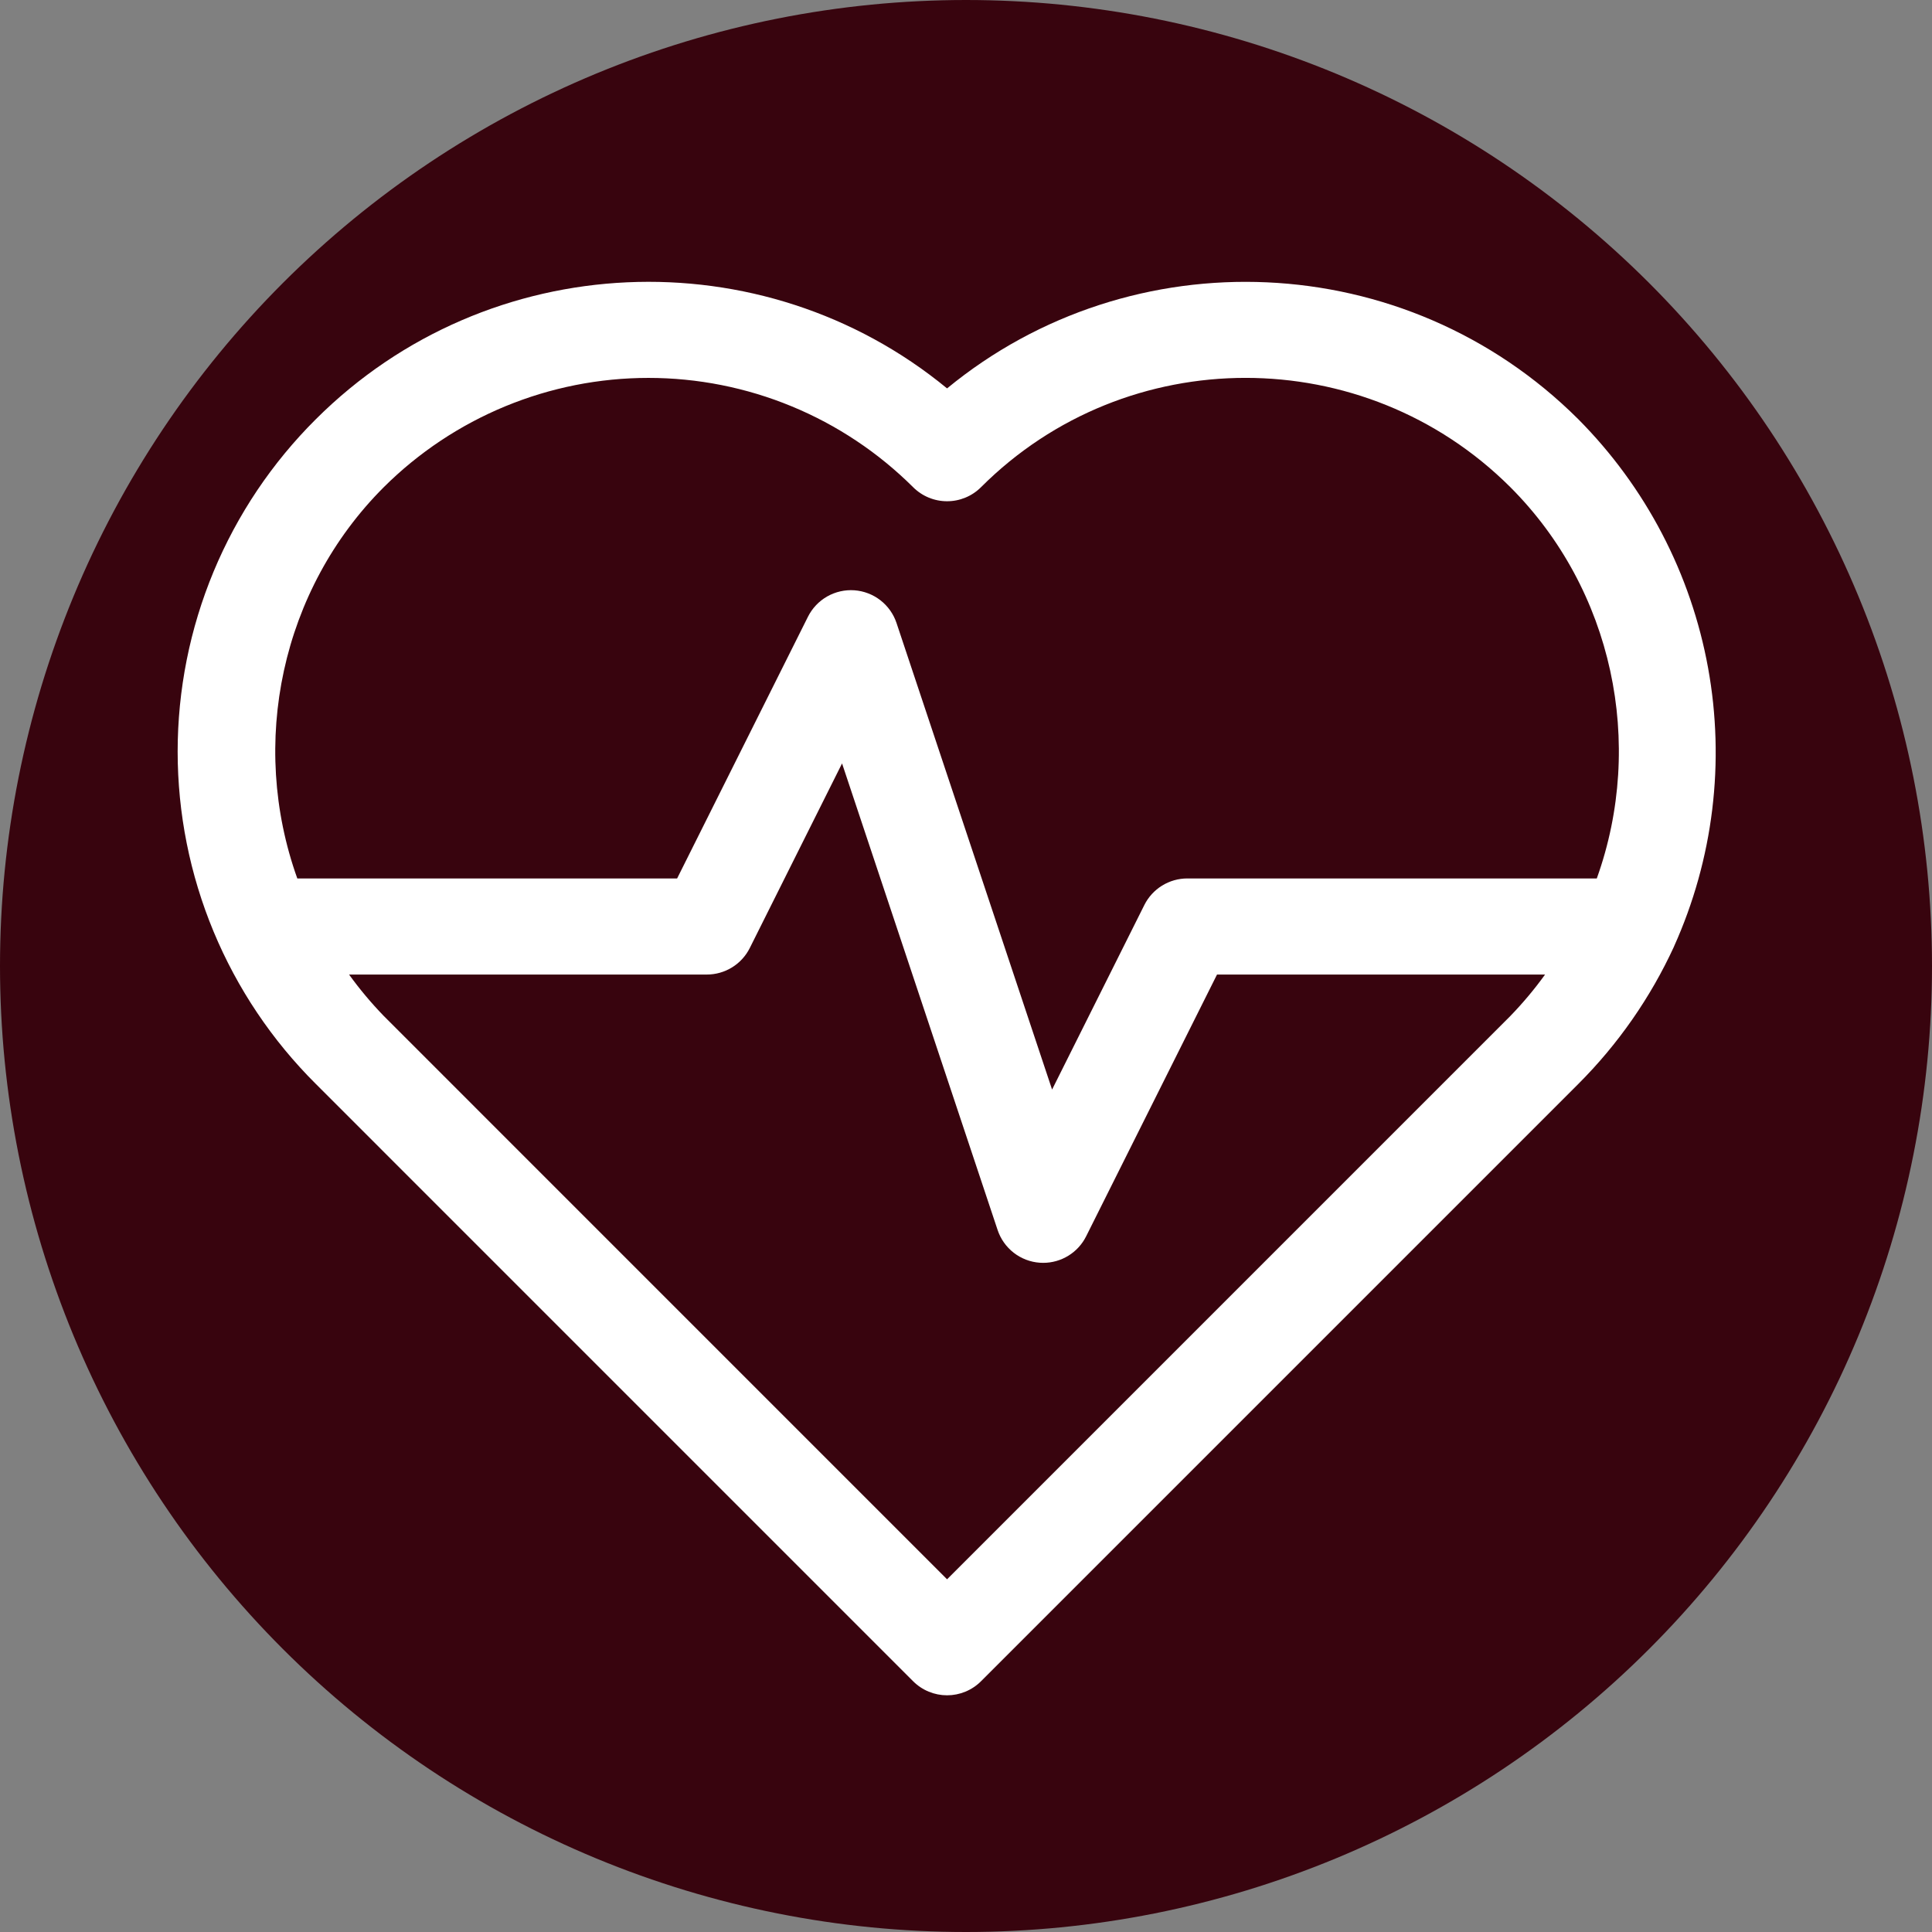
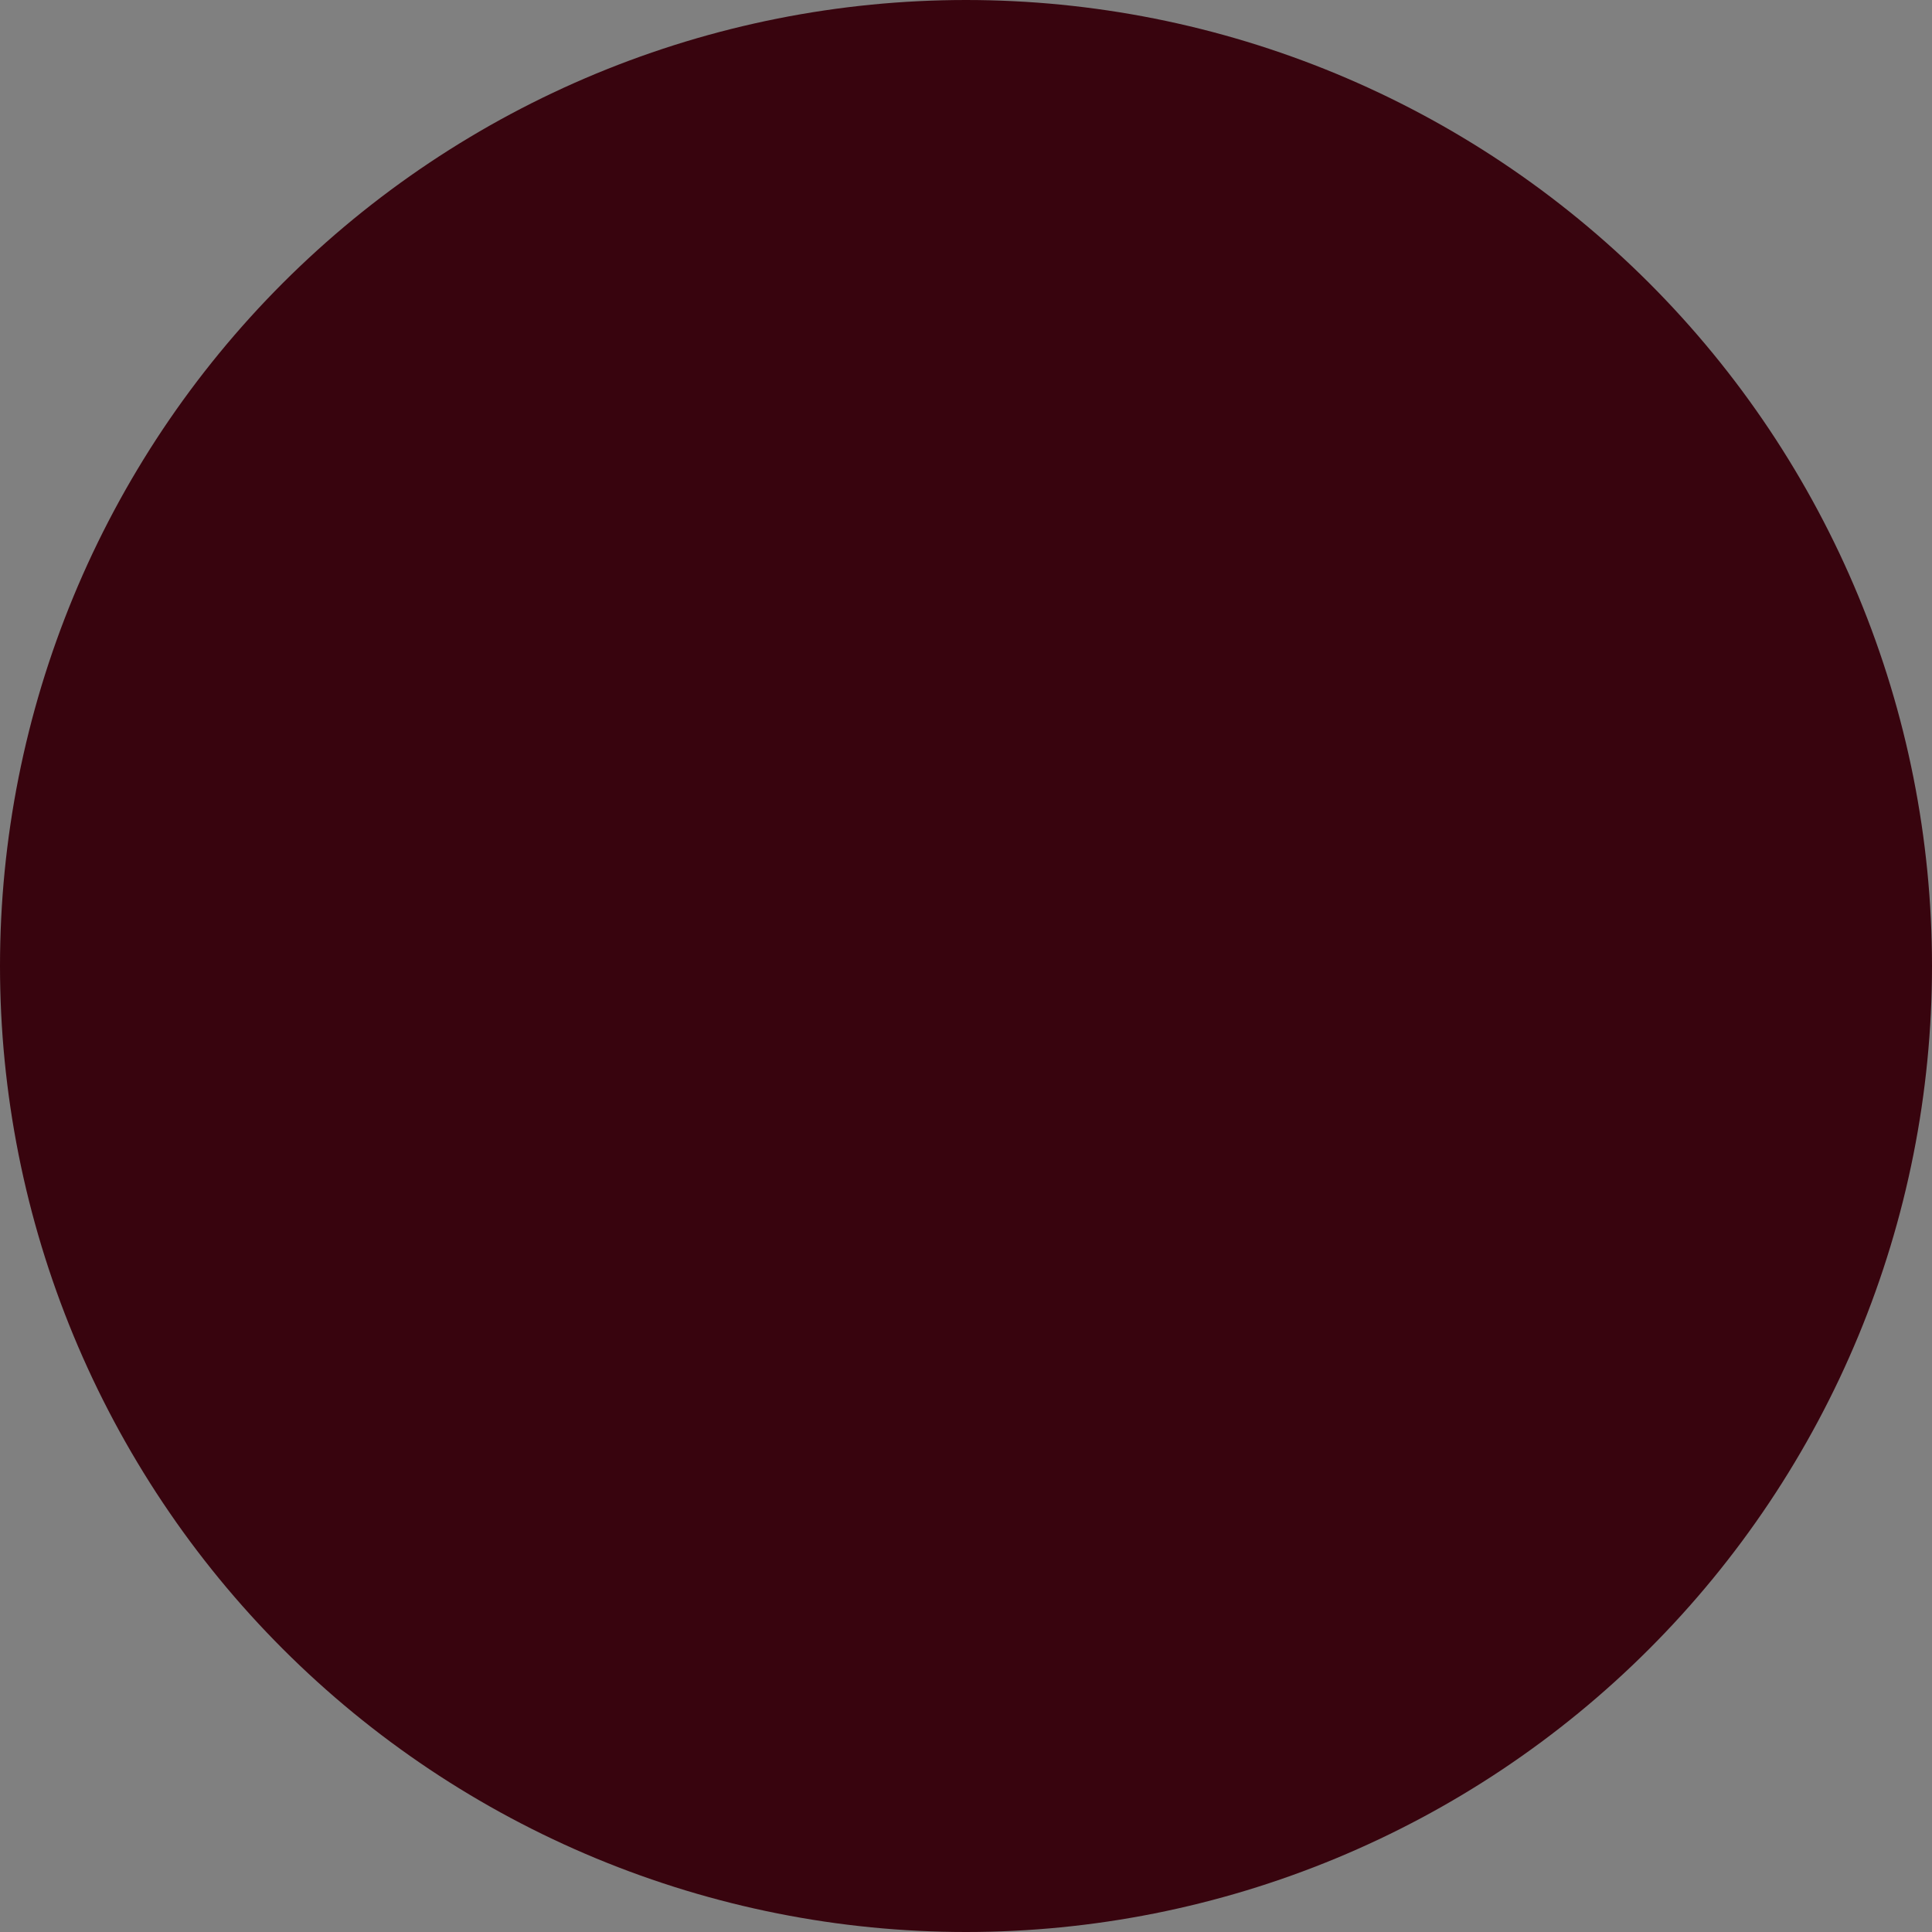
<svg xmlns="http://www.w3.org/2000/svg" version="1.0" preserveAspectRatio="xMidYMid meet" height="1080" viewBox="0 0 810 810" zoomAndPan="magnify" width="1080">
  <rect x="0" y="0" width="810" height="810" fill="#808080" stroke="none" />
  <defs>
    <clipPath id="281587ce29">
-       <path clip-rule="nonzero" d="M 74.484 118 L 720 118 L 720 710.859 L 74.484 710.859 Z M 74.484 118" />
-     </clipPath>
+       </clipPath>
  </defs>
  <path fill-rule="nonzero" fill-opacity="1" d="M 810 405 C 810 411.629 809.836 418.254 809.512 424.871 C 809.188 431.492 808.699 438.102 808.051 444.695 C 807.398 451.293 806.59 457.871 805.617 464.426 C 804.645 470.98 803.512 477.512 802.219 484.012 C 800.926 490.512 799.473 496.977 797.863 503.406 C 796.25 509.836 794.484 516.223 792.562 522.566 C 790.637 528.906 788.559 535.199 786.324 541.441 C 784.094 547.68 781.707 553.863 779.172 559.988 C 776.633 566.109 773.949 572.168 771.117 578.16 C 768.281 584.152 765.301 590.07 762.18 595.914 C 759.055 601.762 755.789 607.527 752.379 613.211 C 748.973 618.898 745.426 624.496 741.746 630.004 C 738.062 635.516 734.246 640.934 730.297 646.258 C 726.352 651.582 722.273 656.805 718.07 661.93 C 713.863 667.055 709.535 672.07 705.086 676.98 C 700.633 681.891 696.066 686.691 691.379 691.379 C 686.691 696.066 681.891 700.633 676.98 705.086 C 672.07 709.535 667.055 713.863 661.93 718.07 C 656.805 722.273 651.582 726.352 646.258 730.301 C 640.934 734.246 635.516 738.062 630.004 741.746 C 624.496 745.426 618.898 748.973 613.211 752.379 C 607.527 755.789 601.762 759.055 595.914 762.18 C 590.07 765.301 584.152 768.281 578.16 771.117 C 572.168 773.949 566.109 776.633 559.988 779.172 C 553.863 781.707 547.68 784.094 541.441 786.324 C 535.199 788.559 528.906 790.637 522.566 792.562 C 516.223 794.484 509.836 796.25 503.406 797.863 C 496.977 799.473 490.512 800.926 484.012 802.219 C 477.512 803.512 470.98 804.645 464.426 805.617 C 457.871 806.59 451.293 807.398 444.695 808.051 C 438.102 808.699 431.492 809.188 424.871 809.512 C 418.254 809.836 411.629 810 405 810 C 398.371 810 391.746 809.836 385.129 809.512 C 378.508 809.188 371.898 808.699 365.305 808.051 C 358.707 807.398 352.129 806.59 345.574 805.617 C 339.02 804.645 332.488 803.512 325.988 802.219 C 319.488 800.926 313.023 799.473 306.594 797.863 C 300.164 796.25 293.777 794.484 287.434 792.562 C 281.094 790.637 274.801 788.559 268.559 786.324 C 262.32 784.094 256.137 781.707 250.012 779.172 C 243.891 776.633 237.832 773.949 231.84 771.117 C 225.848 768.281 219.93 765.301 214.086 762.18 C 208.238 759.055 202.473 755.789 196.789 752.379 C 191.102 748.973 185.504 745.426 179.992 741.746 C 174.484 738.062 169.066 734.246 163.742 730.301 C 158.418 726.352 153.195 722.273 148.07 718.07 C 142.945 713.863 137.93 709.535 133.02 705.086 C 128.109 700.633 123.309 696.066 118.621 691.379 C 113.934 686.691 109.367 681.891 104.914 676.98 C 100.465 672.07 96.137 667.055 91.93 661.93 C 87.727 656.805 83.648 651.582 79.699 646.258 C 75.754 640.934 71.938 635.516 68.254 630.004 C 64.574 624.496 61.027 618.898 57.621 613.211 C 54.211 607.527 50.945 601.762 47.82 595.914 C 44.699 590.07 41.719 584.152 38.883 578.16 C 36.051 572.168 33.363 566.109 30.828 559.988 C 28.293 553.863 25.906 547.68 23.676 541.441 C 21.441 535.199 19.363 528.906 17.438 522.566 C 15.516 516.223 13.746 509.836 12.137 503.406 C 10.527 496.977 9.074 490.512 7.781 484.012 C 6.488 477.512 5.355 470.98 4.383 464.426 C 3.41 457.871 2.602 451.293 1.949 444.695 C 1.301 438.102 0.812 431.492 0.488 424.871 C 0.164 418.254 0 411.629 0 405 C 0 398.371 0.164 391.746 0.488 385.129 C 0.812 378.508 1.301 371.898 1.949 365.305 C 2.602 358.707 3.41 352.129 4.383 345.574 C 5.355 339.02 6.488 332.488 7.781 325.988 C 9.074 319.488 10.527 313.023 12.137 306.594 C 13.746 300.164 15.516 293.777 17.438 287.434 C 19.363 281.094 21.441 274.801 23.676 268.559 C 25.906 262.32 28.293 256.137 30.828 250.012 C 33.363 243.891 36.051 237.832 38.883 231.84 C 41.719 225.848 44.699 219.93 47.82 214.086 C 50.945 208.238 54.211 202.473 57.621 196.789 C 61.027 191.102 64.574 185.504 68.254 179.992 C 71.938 174.484 75.754 169.066 79.699 163.742 C 83.648 158.418 87.727 153.195 91.93 148.07 C 96.137 142.945 100.465 137.93 104.914 133.02 C 109.367 128.109 113.934 123.309 118.621 118.621 C 123.309 113.934 128.109 109.367 133.02 104.914 C 137.93 100.465 142.945 96.137 148.07 91.93 C 153.195 87.727 158.418 83.648 163.742 79.699 C 169.066 75.754 174.484 71.938 179.992 68.254 C 185.504 64.574 191.102 61.027 196.789 57.621 C 202.473 54.211 208.238 50.945 214.086 47.82 C 219.93 44.699 225.848 41.719 231.84 38.883 C 237.832 36.051 243.891 33.367 250.012 30.828 C 256.137 28.293 262.32 25.906 268.559 23.676 C 274.801 21.441 281.094 19.363 287.434 17.438 C 293.777 15.516 300.164 13.746 306.594 12.137 C 313.023 10.527 319.488 9.074 325.988 7.781 C 332.488 6.488 339.02 5.355 345.574 4.383 C 352.129 3.41 358.707 2.602 365.305 1.949 C 371.898 1.301 378.508 0.812 385.129 0.488 C 391.746 0.164 398.371 0 405 0 C 411.629 0 418.254 0.164 424.871 0.488 C 431.492 0.812 438.102 1.301 444.695 1.949 C 451.293 2.602 457.871 3.41 464.426 4.383 C 470.98 5.355 477.512 6.488 484.012 7.781 C 490.512 9.074 496.977 10.527 503.406 12.137 C 509.836 13.746 516.223 15.516 522.566 17.438 C 528.906 19.363 535.199 21.441 541.441 23.676 C 547.68 25.906 553.863 28.293 559.988 30.828 C 566.109 33.367 572.168 36.051 578.16 38.883 C 584.152 41.719 590.07 44.699 595.914 47.82 C 601.762 50.945 607.527 54.211 613.211 57.621 C 618.898 61.027 624.496 64.574 630.004 68.254 C 635.516 71.938 640.934 75.754 646.258 79.699 C 651.582 83.648 656.805 87.727 661.93 91.93 C 667.055 96.137 672.07 100.465 676.98 104.914 C 681.891 109.367 686.691 113.934 691.379 118.621 C 696.066 123.309 700.633 128.109 705.086 133.02 C 709.535 137.93 713.863 142.945 718.07 148.07 C 722.273 153.195 726.352 158.418 730.301 163.742 C 734.246 169.066 738.062 174.484 741.746 179.992 C 745.426 185.504 748.973 191.102 752.379 196.789 C 755.789 202.473 759.055 208.238 762.18 214.086 C 765.301 219.93 768.281 225.848 771.117 231.84 C 773.949 237.832 776.633 243.891 779.172 250.012 C 781.707 256.137 784.094 262.32 786.324 268.559 C 788.559 274.801 790.637 281.094 792.562 287.434 C 794.484 293.777 796.254 300.164 797.863 306.594 C 799.473 313.023 800.926 319.488 802.219 325.988 C 803.512 332.488 804.645 339.02 805.617 345.574 C 806.59 352.129 807.398 358.707 808.051 365.305 C 808.699 371.898 809.188 378.508 809.512 385.129 C 809.836 391.746 810 398.371 810 405 Z M 810 405" fill="#38040e" />
  <g clip-path="url(#281587ce29)">
    <path fill-rule="nonzero" fill-opacity="1" d="M 661.688 175.742 C 589.289 103.551 474.379 99.242 397.062 162.836 C 319.766 99.234 204.836 103.52 132.418 175.762 C 130.129 178.035 127.898 180.367 125.727 182.754 C 123.551 185.141 121.438 187.578 119.387 190.066 C 117.332 192.559 115.34 195.098 113.414 197.684 C 111.484 200.273 109.621 202.906 107.824 205.586 C 106.023 208.27 104.293 210.992 102.629 213.754 C 100.965 216.52 99.371 219.324 97.844 222.168 C 96.316 225.012 94.863 227.895 93.477 230.809 C 92.094 233.723 90.781 236.672 89.543 239.652 C 88.305 242.633 87.141 245.641 86.047 248.68 C 84.957 251.715 83.941 254.777 83.004 257.867 C 82.062 260.953 81.199 264.062 80.41 267.191 C 79.625 270.32 78.914 273.469 78.285 276.637 C 77.652 279.801 77.098 282.977 76.625 286.172 C 76.148 289.363 75.754 292.566 75.434 295.777 C 75.117 298.988 74.879 302.207 74.719 305.43 C 74.562 308.652 74.48 311.879 74.48 315.105 C 74.48 318.332 74.562 321.559 74.719 324.781 C 74.879 328.008 75.117 331.223 75.434 334.438 C 75.754 337.648 76.148 340.852 76.625 344.043 C 77.098 347.234 77.652 350.414 78.285 353.578 C 78.914 356.742 79.625 359.891 80.41 363.02 C 81.199 366.152 82.062 369.258 83.004 372.348 C 83.941 375.434 84.957 378.496 86.047 381.535 C 87.141 384.57 88.305 387.582 89.543 390.562 C 90.781 393.543 92.094 396.488 93.477 399.406 C 94.863 402.32 96.316 405.199 97.844 408.043 C 99.371 410.887 100.965 413.691 102.629 416.457 C 104.293 419.223 106.023 421.945 107.824 424.625 C 109.621 427.305 111.484 429.938 113.414 432.527 C 115.34 435.117 117.332 437.656 119.387 440.145 C 121.438 442.633 123.551 445.074 125.727 447.457 C 127.898 449.844 130.129 452.176 132.418 454.453 L 382.82 704.859 C 383.285 705.328 383.773 705.77 384.285 706.188 C 384.793 706.609 385.324 707 385.871 707.367 C 386.418 707.734 386.984 708.074 387.566 708.383 C 388.148 708.695 388.742 708.977 389.355 709.23 C 389.965 709.48 390.582 709.703 391.215 709.895 C 391.848 710.086 392.484 710.246 393.133 710.375 C 393.781 710.504 394.43 710.602 395.086 710.668 C 395.746 710.73 396.402 710.762 397.062 710.762 C 397.723 710.762 398.379 710.73 399.035 710.668 C 399.691 710.602 400.344 710.504 400.992 710.375 C 401.641 710.246 402.277 710.086 402.91 709.895 C 403.539 709.703 404.16 709.48 404.77 709.23 C 405.379 708.977 405.977 708.695 406.559 708.383 C 407.141 708.074 407.703 707.734 408.254 707.367 C 408.801 707 409.332 706.609 409.84 706.188 C 410.352 705.77 410.84 705.328 411.305 704.859 L 661.707 454.461 C 670.043 446.125 677.578 437.125 684.316 427.453 C 691.055 417.781 696.887 407.594 701.82 396.887 C 701.844 396.848 701.855 396.809 701.859 396.762 C 703.902 392.223 705.77 387.613 707.465 382.93 C 709.16 378.25 710.68 373.512 712.016 368.719 C 713.355 363.922 714.512 359.086 715.484 354.203 C 716.461 349.32 717.246 344.41 717.852 339.469 C 718.453 334.527 718.871 329.57 719.102 324.598 C 719.332 319.625 719.375 314.648 719.23 309.672 C 719.082 304.695 718.75 299.734 718.234 294.781 C 717.715 289.832 717.008 284.906 716.117 280.008 C 715.227 275.109 714.156 270.254 712.898 265.438 C 711.641 260.621 710.207 255.855 708.59 251.148 C 706.977 246.438 705.188 241.797 703.223 237.223 C 701.254 232.648 699.121 228.156 696.816 223.742 C 694.512 219.328 692.047 215.012 689.418 210.781 C 686.789 206.555 684.004 202.434 681.062 198.418 C 678.125 194.398 675.035 190.496 671.801 186.715 C 668.566 182.93 665.195 179.27 661.688 175.742 Z M 160.887 204.27 C 162.703 202.457 164.566 200.691 166.473 198.973 C 168.379 197.25 170.324 195.578 172.309 193.953 C 174.297 192.328 176.324 190.754 178.387 189.23 C 180.453 187.703 182.551 186.23 184.688 184.809 C 186.824 183.383 188.996 182.016 191.199 180.699 C 193.402 179.383 195.637 178.121 197.902 176.914 C 200.168 175.707 202.461 174.555 204.781 173.461 C 207.102 172.367 209.449 171.328 211.82 170.348 C 214.195 169.371 216.59 168.449 219.008 167.586 C 221.426 166.723 223.863 165.922 226.316 165.176 C 228.773 164.434 231.25 163.75 233.738 163.129 C 236.23 162.508 238.734 161.945 241.25 161.445 C 243.77 160.945 246.297 160.508 248.836 160.133 C 251.375 159.758 253.922 159.445 256.477 159.191 C 259.031 158.941 261.59 158.754 264.152 158.629 C 266.715 158.5 269.281 158.438 271.848 158.438 C 274.414 158.438 276.98 158.5 279.543 158.625 C 282.109 158.75 284.668 158.938 287.223 159.191 C 289.777 159.441 292.324 159.754 294.863 160.129 C 297.402 160.504 299.93 160.941 302.445 161.441 C 304.965 161.941 307.469 162.5 309.957 163.121 C 312.449 163.742 314.922 164.426 317.379 165.168 C 319.836 165.91 322.273 166.715 324.691 167.574 C 327.109 168.438 329.504 169.359 331.875 170.34 C 334.25 171.316 336.598 172.355 338.918 173.449 C 341.238 174.543 343.535 175.695 345.801 176.898 C 348.062 178.105 350.301 179.367 352.504 180.684 C 354.707 182 356.875 183.371 359.012 184.793 C 361.148 186.215 363.25 187.688 365.316 189.211 C 367.379 190.738 369.406 192.312 371.395 193.938 C 373.379 195.562 375.328 197.234 377.23 198.953 C 379.137 200.672 381 202.438 382.82 204.246 C 383.285 204.715 383.773 205.156 384.285 205.574 C 384.793 205.996 385.324 206.387 385.871 206.754 C 386.418 207.121 386.984 207.461 387.566 207.77 C 388.148 208.082 388.742 208.363 389.355 208.617 C 389.965 208.867 390.582 209.09 391.215 209.281 C 391.848 209.473 392.484 209.633 393.133 209.762 C 393.781 209.891 394.43 209.988 395.086 210.051 C 395.746 210.117 396.402 210.148 397.062 210.148 C 397.723 210.148 398.379 210.117 399.035 210.051 C 399.691 209.988 400.344 209.891 400.992 209.762 C 401.641 209.633 402.277 209.473 402.91 209.281 C 403.539 209.09 404.16 208.867 404.77 208.617 C 405.379 208.363 405.977 208.082 406.559 207.77 C 407.141 207.461 407.703 207.121 408.254 206.754 C 408.801 206.387 409.332 205.996 409.84 205.574 C 410.352 205.156 410.84 204.715 411.305 204.246 C 472.391 143.172 571.938 143.133 633.219 204.246 C 676.207 247.238 689.773 311.691 669.465 368.293 L 497.789 368.293 C 496.859 368.293 495.934 368.355 495.012 368.484 C 494.09 368.613 493.18 368.805 492.285 369.059 C 491.387 369.312 490.516 369.629 489.664 370.004 C 488.812 370.379 487.988 370.812 487.199 371.301 C 486.406 371.789 485.652 372.332 484.934 372.926 C 484.219 373.52 483.547 374.16 482.918 374.848 C 482.289 375.535 481.711 376.262 481.184 377.027 C 480.656 377.797 480.184 378.594 479.77 379.43 L 441.09 456.805 L 375.871 261.195 C 375.559 260.254 375.176 259.344 374.727 258.461 C 374.281 257.578 373.77 256.734 373.195 255.926 C 372.625 255.117 371.996 254.355 371.309 253.641 C 370.625 252.926 369.891 252.266 369.109 251.656 C 368.328 251.051 367.504 250.504 366.641 250.02 C 365.777 249.535 364.883 249.113 363.957 248.762 C 363.035 248.406 362.086 248.121 361.121 247.906 C 360.152 247.695 359.176 247.551 358.188 247.48 C 357.203 247.41 356.215 247.414 355.227 247.488 C 354.238 247.566 353.262 247.711 352.297 247.934 C 351.332 248.152 350.387 248.441 349.465 248.801 C 348.539 249.16 347.648 249.582 346.789 250.074 C 345.93 250.562 345.109 251.113 344.328 251.727 C 343.551 252.336 342.82 253 342.141 253.719 C 341.457 254.438 340.832 255.203 340.266 256.016 C 339.695 256.824 339.191 257.676 338.746 258.559 L 283.883 368.293 L 124.648 368.293 C 104.355 311.691 117.906 247.238 160.887 204.27 Z M 397.062 662.133 L 160.906 425.957 C 155.637 420.516 150.781 414.723 146.344 408.582 L 296.336 408.582 C 297.266 408.582 298.191 408.52 299.113 408.391 C 300.035 408.262 300.945 408.07 301.84 407.816 C 302.734 407.562 303.609 407.246 304.461 406.871 C 305.312 406.496 306.133 406.062 306.926 405.574 C 307.719 405.086 308.473 404.543 309.191 403.949 C 309.906 403.355 310.578 402.715 311.207 402.027 C 311.836 401.34 312.414 400.613 312.941 399.848 C 313.469 399.082 313.938 398.281 314.355 397.449 L 353.035 320.07 L 418.254 515.68 C 418.566 516.617 418.945 517.531 419.395 518.414 C 419.84 519.297 420.352 520.141 420.922 520.949 C 421.496 521.758 422.125 522.52 422.809 523.234 C 423.492 523.949 424.227 524.613 425.008 525.219 C 425.789 525.828 426.609 526.375 427.473 526.859 C 428.336 527.348 429.23 527.766 430.152 528.121 C 431.078 528.477 432.023 528.758 432.988 528.977 C 433.957 529.191 434.934 529.332 435.922 529.402 C 436.414 529.434 436.883 529.453 437.355 529.453 C 438.289 529.453 439.215 529.391 440.137 529.262 C 441.059 529.133 441.965 528.941 442.863 528.688 C 443.758 528.434 444.633 528.117 445.484 527.742 C 446.336 527.367 447.156 526.934 447.949 526.445 C 448.742 525.957 449.496 525.414 450.211 524.82 C 450.93 524.227 451.602 523.586 452.23 522.898 C 452.855 522.211 453.434 521.484 453.961 520.719 C 454.488 519.949 454.961 519.148 455.375 518.316 L 510.242 408.582 L 647.777 408.582 C 643.344 414.727 638.488 420.52 633.219 425.965 Z M 397.062 662.133" fill="#ffffff" />
  </g>
</svg>